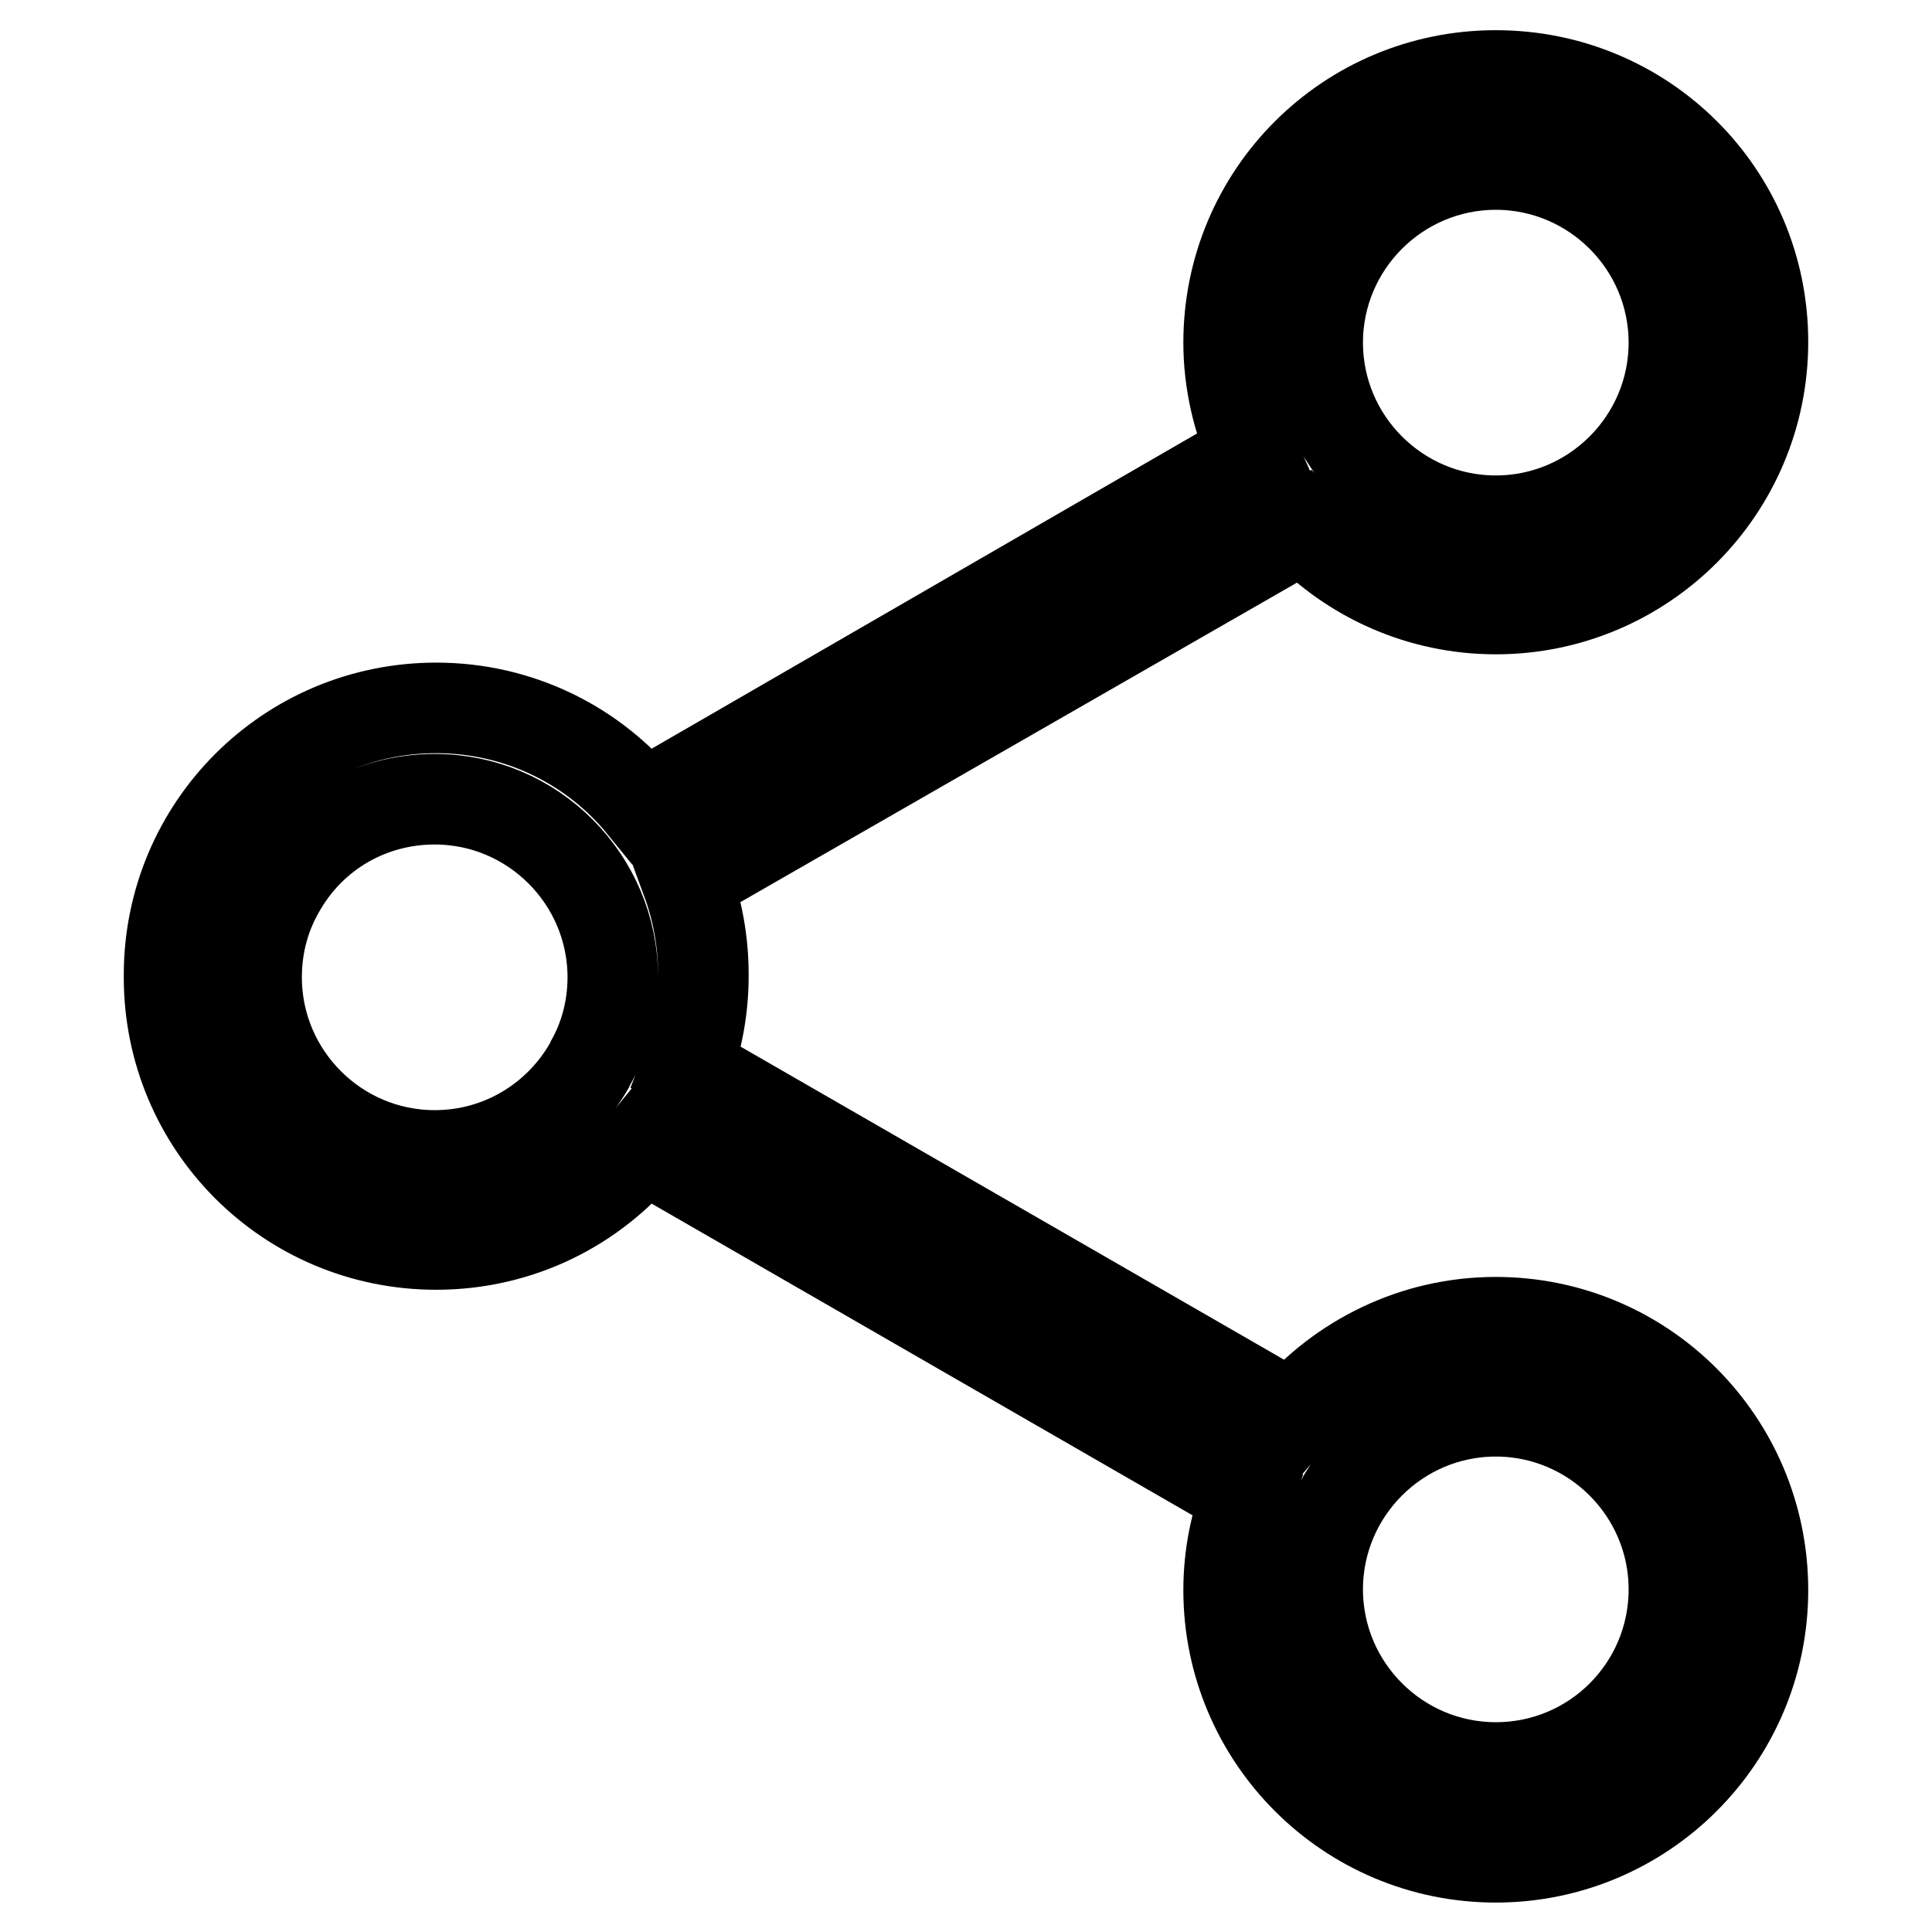
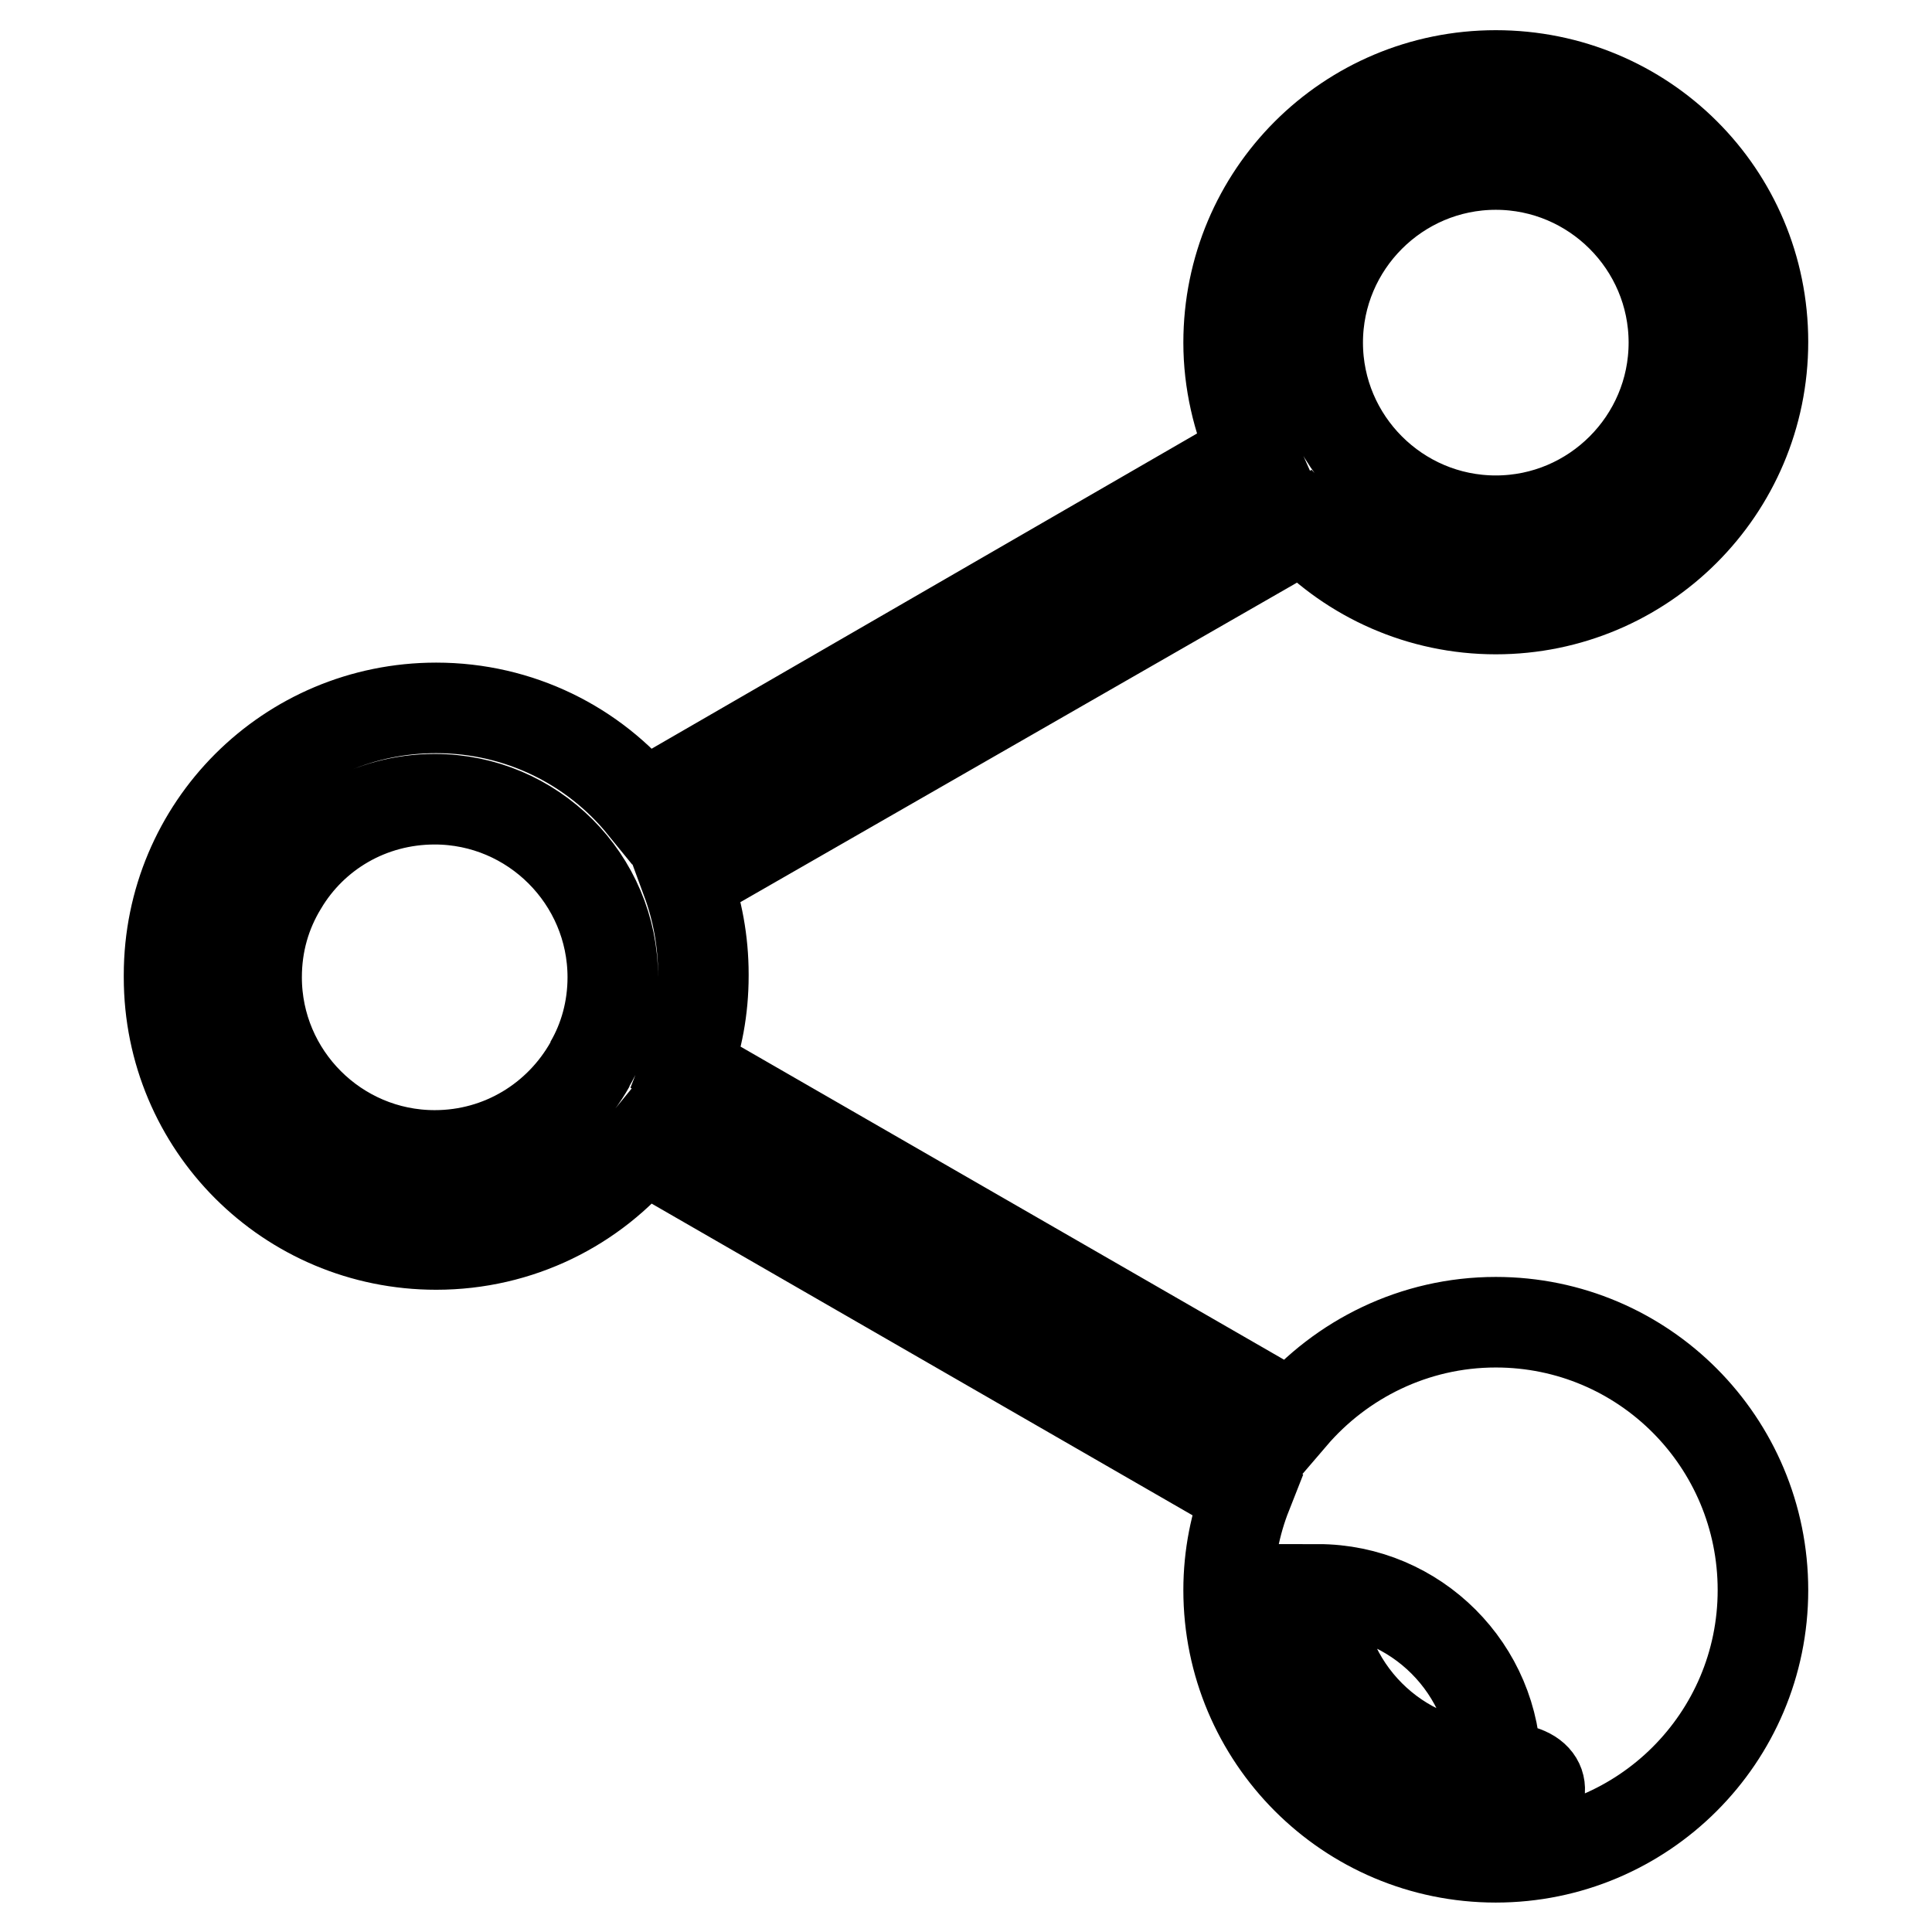
<svg xmlns="http://www.w3.org/2000/svg" version="1.1" x="0px" y="0px" viewBox="0 0 256 256" enable-background="new 0 0 256 256" xml:space="preserve">
  <g>
-     <path stroke-width="12" fill-opacity="0" stroke="#000000" d="M198.2,234.2c-13,0-23.6-10.6-23.6-23.6s10.6-23.6,23.6-23.6c13,0,23.6,10.6,23.6,23.6 S211.3,234.2,198.2,234.2 M78.2,141c-4.1,7.3-11.8,12.1-20.6,12.1c-13,0-23.6-10.6-23.6-23.6c0-4.5,1.2-8.6,3.4-12.2 c4.1-6.9,11.6-11.4,20.2-11.4c13,0,23.6,10.6,23.6,23.6c0,4.2-1.1,8.2-3.1,11.6 M198.2,21.8c13,0,23.6,10.6,23.6,23.6 c0,13-10.6,23.6-23.6,23.6c-13,0-23.6-10.6-23.6-23.6C174.6,32.4,185.2,21.8,198.2,21.8 M198.2,175.2 C198.2,175.2,198.2,175.2,198.2,175.2c-10.8,0-20.5,4.9-27,12.5L91,141.5c1.4-3.6,2.2-7.8,2.2-12.2c0,0,0-0.1,0-0.1c0,0,0,0,0-0.1 c0-4.4-0.8-8.6-2.2-12.4l81.7-46.9c6.4,6.7,15.5,10.9,25.5,10.9c0,0,0,0,0,0c19.5,0,35.4-15.8,35.4-35.4S217.8,10,198.2,10 c-19.6,0-35.4,15.8-35.4,35.4c0,5.2,1.2,10.2,3.2,14.7l-80.8,46.7c-6.5-8-16.4-13-27.4-13c-19.6,0-35.4,15.8-35.4,35.4 c0,0.1,0,0.1,0,0.2c0,0,0,0.1,0,0.1c0,19.6,15.8,35.4,35.4,35.4c11,0,20.9-5,27.4-13l80,46.1c-1.5,3.8-2.4,8.1-2.4,12.7 c0,19.5,15.8,35.4,35.4,35.4c19.5,0,35.4-15.8,35.4-35.4S217.8,175.2,198.2,175.2L198.2,175.2z" />
+     <path stroke-width="12" fill-opacity="0" stroke="#000000" d="M198.2,234.2c-13,0-23.6-10.6-23.6-23.6c13,0,23.6,10.6,23.6,23.6 S211.3,234.2,198.2,234.2 M78.2,141c-4.1,7.3-11.8,12.1-20.6,12.1c-13,0-23.6-10.6-23.6-23.6c0-4.5,1.2-8.6,3.4-12.2 c4.1-6.9,11.6-11.4,20.2-11.4c13,0,23.6,10.6,23.6,23.6c0,4.2-1.1,8.2-3.1,11.6 M198.2,21.8c13,0,23.6,10.6,23.6,23.6 c0,13-10.6,23.6-23.6,23.6c-13,0-23.6-10.6-23.6-23.6C174.6,32.4,185.2,21.8,198.2,21.8 M198.2,175.2 C198.2,175.2,198.2,175.2,198.2,175.2c-10.8,0-20.5,4.9-27,12.5L91,141.5c1.4-3.6,2.2-7.8,2.2-12.2c0,0,0-0.1,0-0.1c0,0,0,0,0-0.1 c0-4.4-0.8-8.6-2.2-12.4l81.7-46.9c6.4,6.7,15.5,10.9,25.5,10.9c0,0,0,0,0,0c19.5,0,35.4-15.8,35.4-35.4S217.8,10,198.2,10 c-19.6,0-35.4,15.8-35.4,35.4c0,5.2,1.2,10.2,3.2,14.7l-80.8,46.7c-6.5-8-16.4-13-27.4-13c-19.6,0-35.4,15.8-35.4,35.4 c0,0.1,0,0.1,0,0.2c0,0,0,0.1,0,0.1c0,19.6,15.8,35.4,35.4,35.4c11,0,20.9-5,27.4-13l80,46.1c-1.5,3.8-2.4,8.1-2.4,12.7 c0,19.5,15.8,35.4,35.4,35.4c19.5,0,35.4-15.8,35.4-35.4S217.8,175.2,198.2,175.2L198.2,175.2z" />
  </g>
</svg>